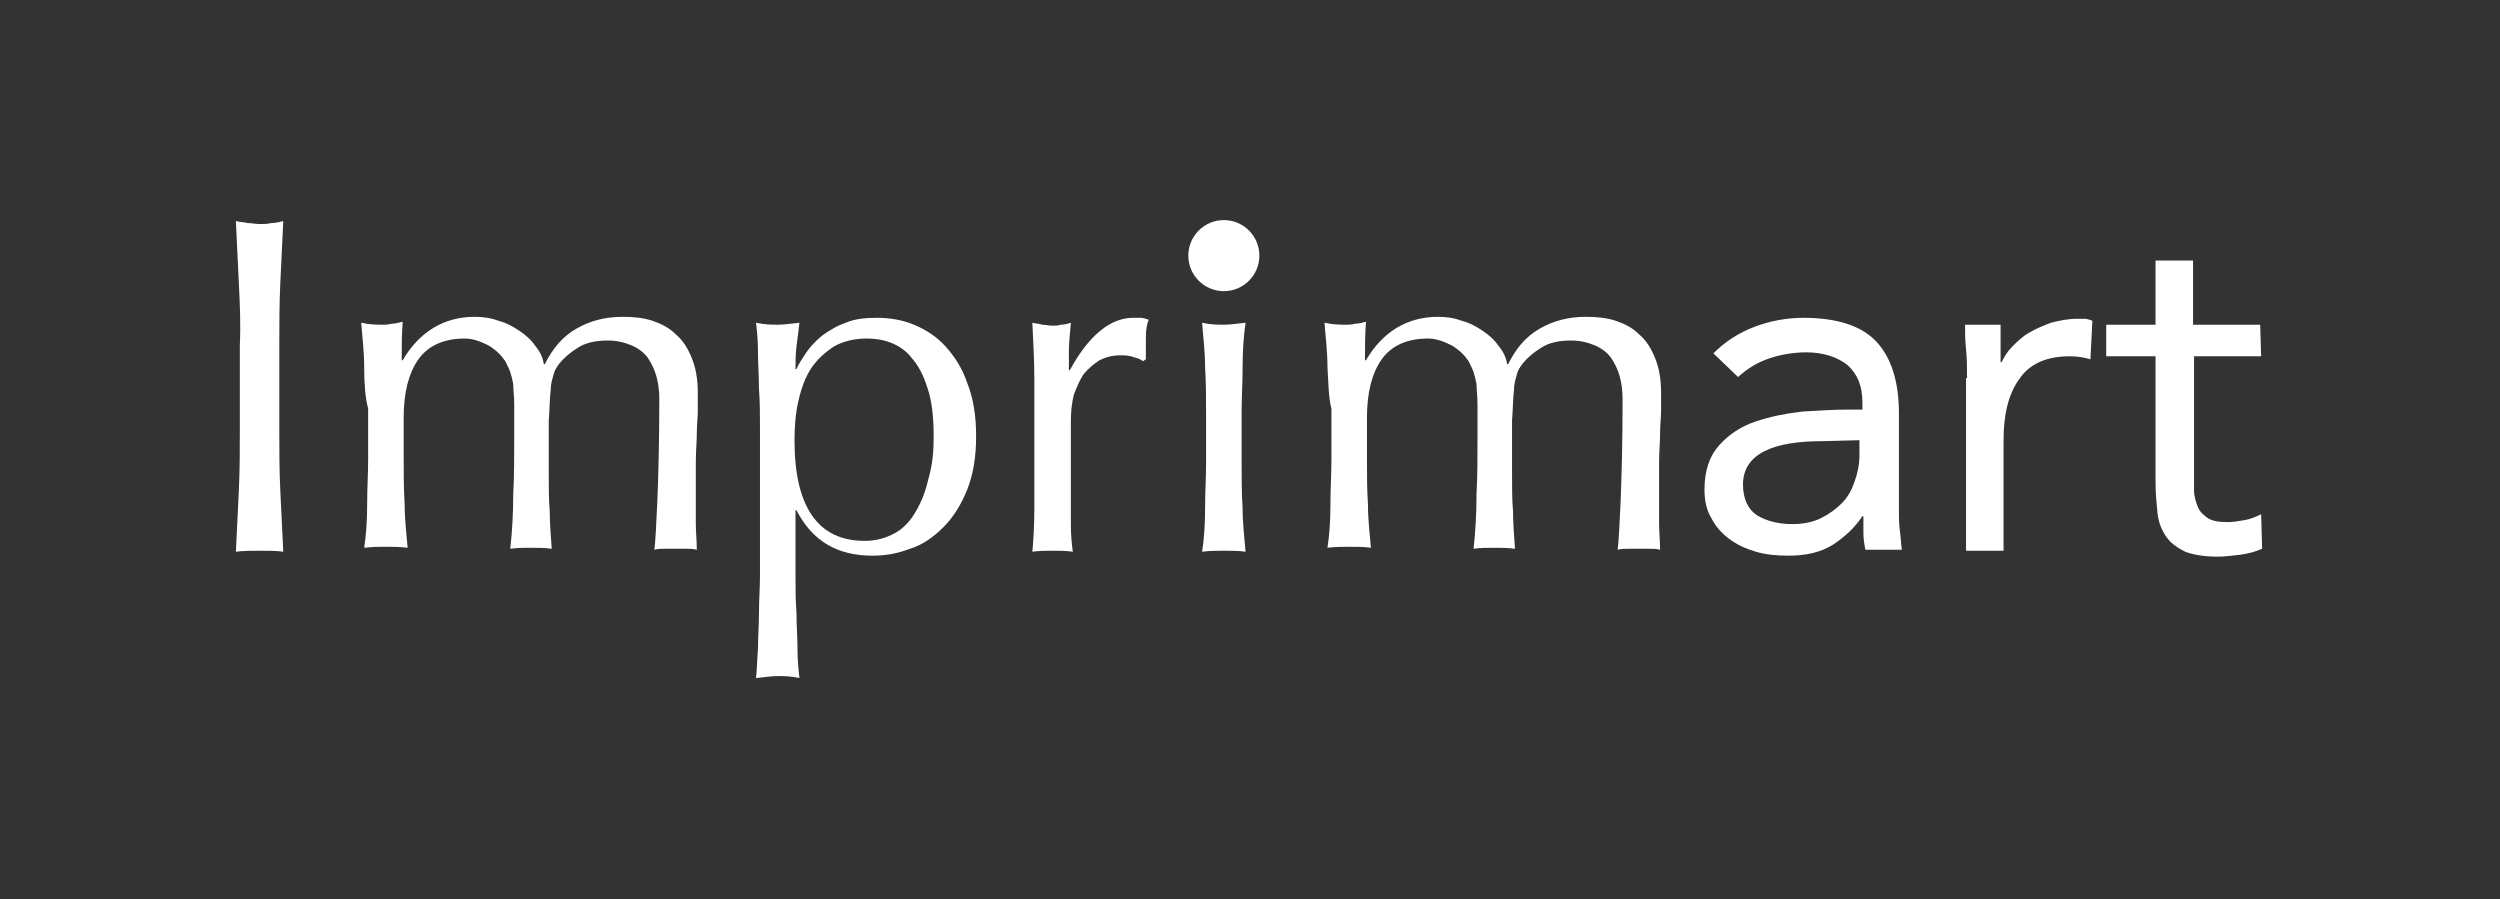
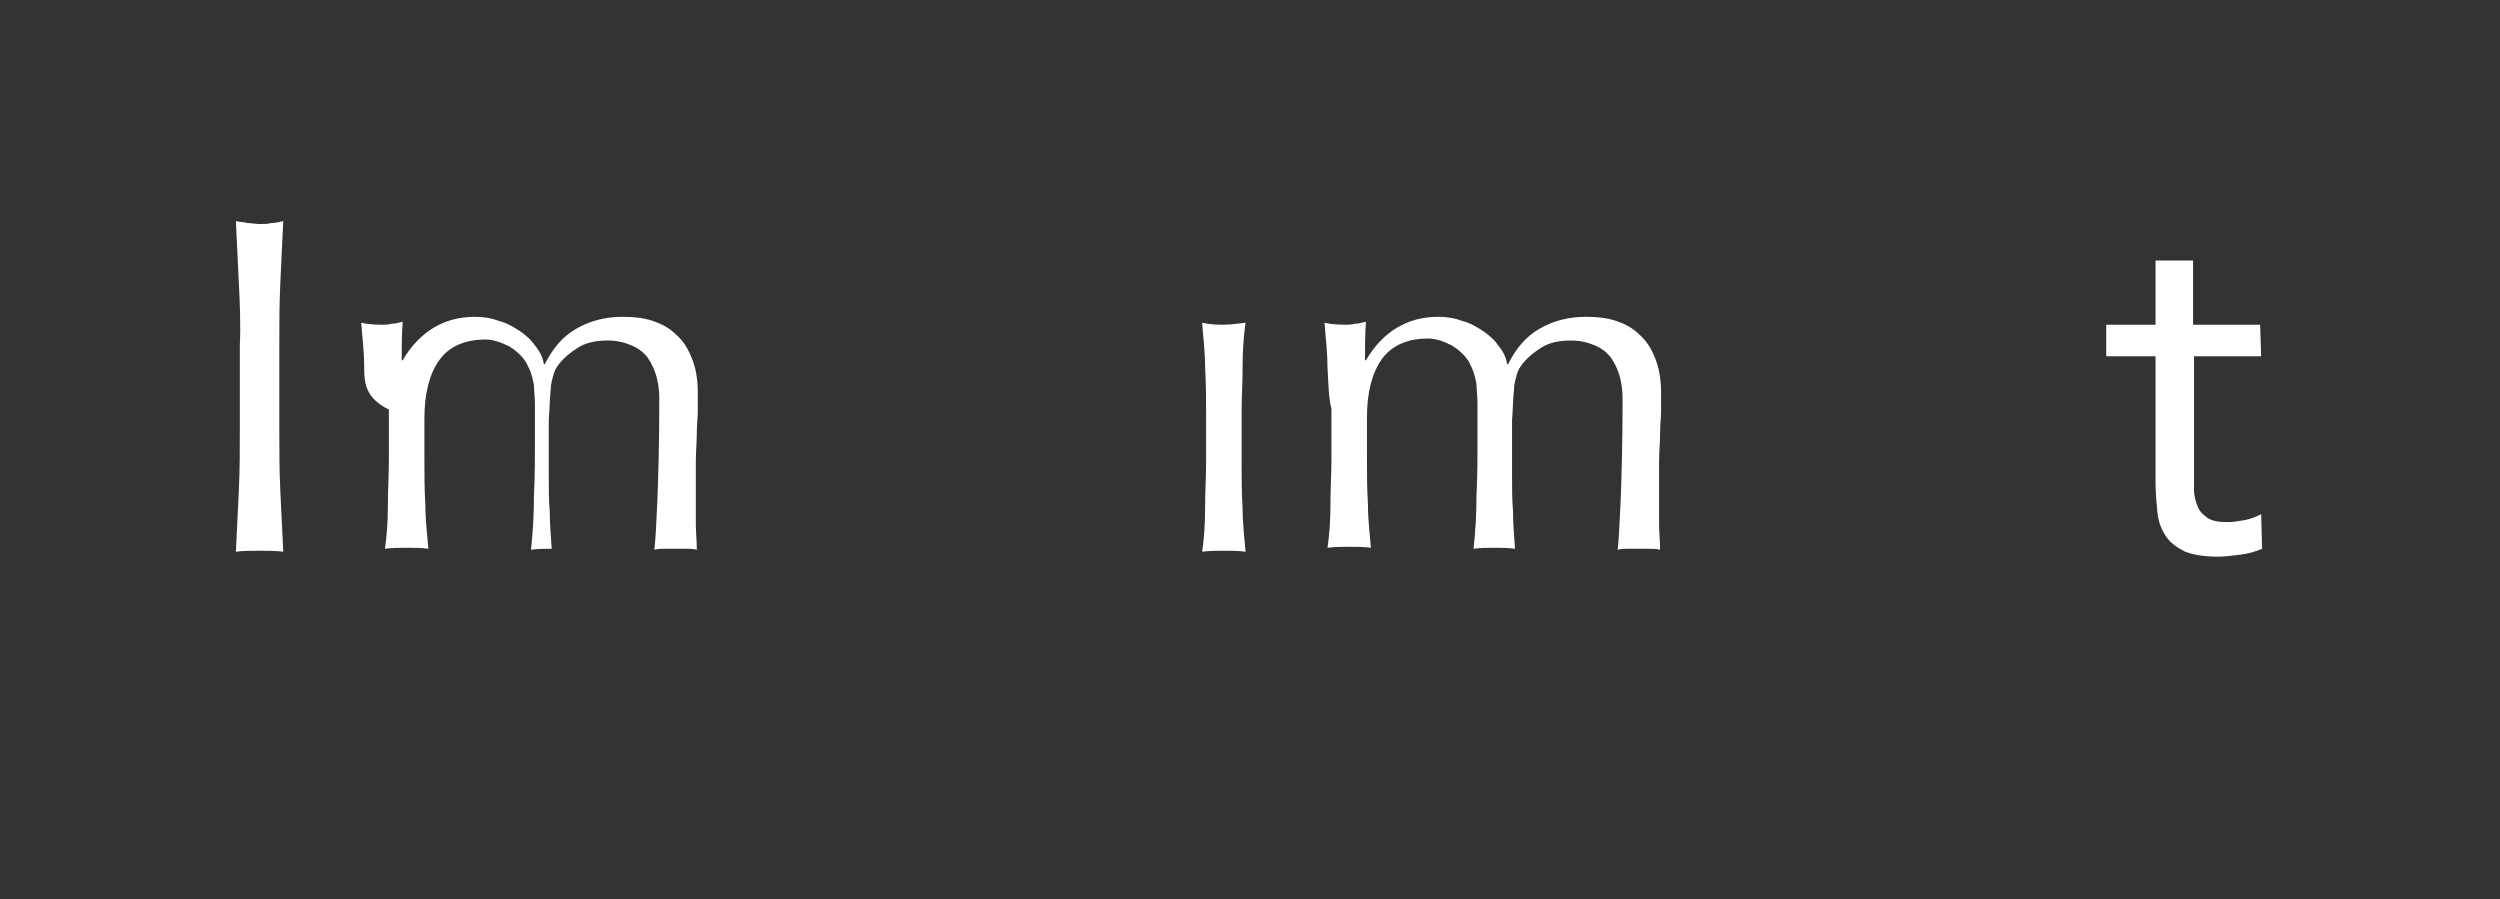
<svg xmlns="http://www.w3.org/2000/svg" id="Calque_1" x="0px" y="0px" viewBox="0 0 253.3 91.1" style="enable-background:new 0 0 253.3 91.1;" xml:space="preserve">
  <rect x="0" y="0" width="253.3" height="91.1" fill="#333333" stroke="none" />
  <style type="text/css">	.st0{fill:#FFFFFF;}</style>
  <g>
    <g>
      <path class="st0" d="M24.2,28.7c-0.1-2.1-0.2-4.2-0.3-6.3c0.4,0.1,0.8,0.1,1.2,0.2c0.4,0,0.8,0.1,1.2,0.1c0.4,0,0.8,0,1.2-0.1   c0.4,0,0.8-0.1,1.2-0.2c-0.1,2.1-0.2,4.3-0.3,6.3c-0.1,2.1-0.1,4.2-0.1,6.3v8.4c0,2.1,0,4.3,0.1,6.3c0.1,2.1,0.2,4.1,0.3,6.2   c-0.7-0.1-1.5-0.1-2.4-0.1c-0.8,0-1.6,0-2.4,0.1c0.1-2,0.2-4.1,0.3-6.2c0.1-2.1,0.1-4.2,0.1-6.3V35C24.4,32.8,24.3,30.7,24.2,28.7   z" />
-       <path class="st0" d="M36.9,37.2c0-1.6-0.2-3.1-0.3-4.5c0.9,0.2,1.6,0.2,2.2,0.2c0.3,0,0.5,0,0.9-0.1c0.3,0,0.7-0.1,1.1-0.2   c-0.1,1.3-0.1,2.6-0.1,3.9h0.1c1.7-2.9,4.2-4.4,7.3-4.4c0.8,0,1.6,0.1,2.4,0.4c0.8,0.2,1.5,0.6,2.1,1s1.2,0.9,1.6,1.5   c0.5,0.6,0.8,1.2,0.9,1.9h0.1c0.8-1.6,1.8-2.8,3.2-3.6s2.9-1.2,4.7-1.2c1.1,0,2.1,0.1,3,0.4c0.9,0.3,1.7,0.7,2.4,1.4   c0.7,0.6,1.2,1.4,1.6,2.4s0.6,2.1,0.6,3.5c0,0.6,0,1.2,0,1.8c0,0.7-0.1,1.4-0.1,2.3c0,0.9-0.1,1.8-0.1,2.9c0,1.1,0,2.4,0,3.8   c0,0.9,0,1.7,0,2.5s0.1,1.7,0.1,2.6c-0.4-0.1-0.7-0.1-1.1-0.1s-0.7,0-1,0c-0.4,0-0.7,0-1.1,0s-0.7,0-1.1,0.1   c0.1-0.8,0.2-2.5,0.3-4.9c0.1-2.5,0.2-5.9,0.2-10.4c0-0.8-0.1-1.6-0.3-2.3c-0.2-0.7-0.5-1.3-0.9-1.9c-0.4-0.5-0.9-0.9-1.6-1.2   c-0.7-0.3-1.5-0.5-2.4-0.5c-1.2,0-2.2,0.2-3,0.7s-1.4,1-1.9,1.6c-0.3,0.4-0.5,0.7-0.6,1.1c-0.1,0.4-0.3,0.9-0.3,1.6   c-0.1,0.7-0.1,1.8-0.2,3.1c0,1.3,0,3.1,0,5.4c0,1.4,0,2.7,0.1,3.8c0,1.2,0.1,2.4,0.2,3.8c-0.7-0.1-1.5-0.1-2.1-0.1   c-0.7,0-1.4,0-2.1,0.1c0.2-1.8,0.3-3.6,0.3-5.5c0.1-1.9,0.1-3.7,0.1-5.5c0-1.5,0-2.7,0-3.6c0-0.9-0.1-1.5-0.1-2.1   c-0.1-0.5-0.2-0.9-0.3-1.2s-0.3-0.7-0.5-1.1c-0.4-0.6-0.9-1.1-1.7-1.6c-0.8-0.4-1.6-0.7-2.4-0.7c-2.1,0-3.7,0.7-4.7,2.1   c-1,1.4-1.5,3.4-1.5,5.9v4.2c0,1.5,0,3,0.1,4.6c0,1.6,0.2,3.1,0.3,4.4c-0.7-0.1-1.5-0.1-2.2-0.1s-1.4,0-2.2,0.1   c0.2-1.3,0.3-2.8,0.3-4.4c0-1.6,0.1-3.1,0.1-4.6v-5.1C37,40.3,36.9,38.8,36.9,37.2z" />
-       <path class="st0" d="M77,46.9c0-1.1,0-2.3,0-3.6s0-2.6-0.1-3.9c0-1.3-0.1-2.5-0.1-3.7s-0.1-2.2-0.2-3c0.9,0.2,1.6,0.2,2.2,0.2   s1.3-0.1,2.2-0.2c-0.1,0.8-0.2,1.7-0.3,2.4c-0.1,0.8-0.1,1.6-0.1,2.3h0.1c0.2-0.5,0.6-1.1,1-1.7c0.4-0.6,1-1.2,1.6-1.7   c0.7-0.5,1.5-1,2.4-1.3c0.9-0.4,2-0.5,3.2-0.5s2.5,0.2,3.7,0.7s2.3,1.2,3.2,2.2c0.9,1,1.7,2.2,2.2,3.7c0.6,1.5,0.9,3.3,0.9,5.4   c0,2.1-0.3,3.9-0.9,5.4s-1.4,2.8-2.4,3.8s-2.1,1.8-3.4,2.2c-1.3,0.5-2.5,0.7-3.8,0.7c-3.6,0-6.1-1.5-7.7-4.6h-0.1v3.1   c0,1,0,2.2,0,3.5s0,2.6,0.1,3.8c0,1.3,0.1,2.5,0.1,3.6c0,1.2,0.1,2.1,0.2,3c-0.9-0.2-1.6-0.2-2.2-0.2s-1.3,0.1-2.2,0.2   c0.1-0.8,0.1-1.8,0.2-3c0-1.2,0.1-2.4,0.1-3.6c0-1.3,0.1-2.5,0.1-3.8s0-2.4,0-3.5L77,46.9L77,46.9z M94.6,44.2   c0-2-0.2-3.6-0.6-4.8c-0.4-1.3-0.9-2.3-1.6-3.1c-0.6-0.8-1.4-1.3-2.2-1.6c-0.8-0.3-1.6-0.4-2.4-0.4c-1.3,0-2.4,0.3-3.3,0.8   c-0.9,0.6-1.7,1.3-2.3,2.2c-0.6,0.9-1,2-1.3,3.3s-0.4,2.6-0.4,4c0,6.8,2.4,10.2,7.1,10.2c1.2,0,2.2-0.3,3.1-0.8s1.6-1.3,2.1-2.2   c0.6-1,1-2.1,1.3-3.4C94.5,47,94.6,45.6,94.6,44.2z" />
-       <path class="st0" d="M114.9,36.2c-0.5-0.2-1-0.2-1.4-0.2c-0.8,0-1.5,0.2-2.1,0.5c-0.6,0.4-1.1,0.8-1.6,1.4c-0.4,0.6-0.7,1.3-1,2.1   c-0.2,0.8-0.3,1.7-0.3,2.7v5.4c0,2.2,0,3.8,0,5s0.1,2.1,0.2,2.8c-0.7-0.1-1.3-0.1-2-0.1s-1.4,0-2.1,0.1c0.1-1.1,0.2-2.6,0.2-4.5   s0-4.2,0-7v-1.6c0-1.3,0-2.7,0-4.4s-0.1-3.6-0.2-5.7c0.4,0.1,0.7,0.1,1,0.2c0.3,0,0.7,0.1,1,0.1s0.6,0,0.9-0.1   c0.3,0,0.7-0.1,1-0.2c-0.1,1.2-0.2,2.1-0.2,2.8s0,1.3,0,2h0.1c1.9-3.5,4.1-5.3,6.4-5.3c0.3,0,0.5,0,0.8,0c0.2,0,0.5,0.1,0.8,0.2   c-0.2,0.4-0.3,1-0.3,1.8s0,1.5,0,2.2l-0.3,0.2C115.7,36.5,115.4,36.3,114.9,36.2z" />
+       <path class="st0" d="M36.9,37.2c0-1.6-0.2-3.1-0.3-4.5c0.9,0.2,1.6,0.2,2.2,0.2c0.3,0,0.5,0,0.9-0.1c0.3,0,0.7-0.1,1.1-0.2   c-0.1,1.3-0.1,2.6-0.1,3.9h0.1c1.7-2.9,4.2-4.4,7.3-4.4c0.8,0,1.6,0.1,2.4,0.4c0.8,0.2,1.5,0.6,2.1,1s1.2,0.9,1.6,1.5   c0.5,0.6,0.8,1.2,0.9,1.9h0.1c0.8-1.6,1.8-2.8,3.2-3.6s2.9-1.2,4.7-1.2c1.1,0,2.1,0.1,3,0.4c0.9,0.3,1.7,0.7,2.4,1.4   c0.7,0.6,1.2,1.4,1.6,2.4s0.6,2.1,0.6,3.5c0,0.6,0,1.2,0,1.8c0,0.7-0.1,1.4-0.1,2.3c0,0.9-0.1,1.8-0.1,2.9c0,1.1,0,2.4,0,3.8   c0,0.9,0,1.7,0,2.5s0.1,1.7,0.1,2.6c-0.4-0.1-0.7-0.1-1.1-0.1s-0.7,0-1,0c-0.4,0-0.7,0-1.1,0s-0.7,0-1.1,0.1   c0.1-0.8,0.2-2.5,0.3-4.9c0.1-2.5,0.2-5.9,0.2-10.4c0-0.8-0.1-1.6-0.3-2.3c-0.2-0.7-0.5-1.3-0.9-1.9c-0.4-0.5-0.9-0.9-1.6-1.2   c-0.7-0.3-1.5-0.5-2.4-0.5c-1.2,0-2.2,0.2-3,0.7s-1.4,1-1.9,1.6c-0.3,0.4-0.5,0.7-0.6,1.1c-0.1,0.4-0.3,0.9-0.3,1.6   c-0.1,0.7-0.1,1.8-0.2,3.1c0,1.3,0,3.1,0,5.4c0,1.4,0,2.7,0.1,3.8c0,1.2,0.1,2.4,0.2,3.8c-0.7,0-1.4,0-2.1,0.1c0.2-1.8,0.3-3.6,0.3-5.5c0.1-1.9,0.1-3.7,0.1-5.5c0-1.5,0-2.7,0-3.6c0-0.9-0.1-1.5-0.1-2.1   c-0.1-0.5-0.2-0.9-0.3-1.2s-0.3-0.7-0.5-1.1c-0.4-0.6-0.9-1.1-1.7-1.6c-0.8-0.4-1.6-0.7-2.4-0.7c-2.1,0-3.7,0.7-4.7,2.1   c-1,1.4-1.5,3.4-1.5,5.9v4.2c0,1.5,0,3,0.1,4.6c0,1.6,0.2,3.1,0.3,4.4c-0.7-0.1-1.5-0.1-2.2-0.1s-1.4,0-2.2,0.1   c0.2-1.3,0.3-2.8,0.3-4.4c0-1.6,0.1-3.1,0.1-4.6v-5.1C37,40.3,36.9,38.8,36.9,37.2z" />
      <path class="st0" d="M122.2,41.8c0-1.5,0-3-0.1-4.6c0-1.6-0.2-3.1-0.3-4.5c0.9,0.2,1.6,0.2,2.2,0.2s1.3-0.1,2.2-0.2   c-0.2,1.4-0.3,2.9-0.3,4.5s-0.1,3.1-0.1,4.6v5.1c0,1.5,0,3,0.1,4.6c0,1.6,0.2,3.1,0.3,4.4c-0.7-0.1-1.5-0.1-2.2-0.1   s-1.4,0-2.2,0.1c0.2-1.3,0.3-2.8,0.3-4.4c0-1.6,0.1-3.1,0.1-4.6V41.8z" />
      <path class="st0" d="M134.5,37.2c0-1.6-0.2-3.1-0.3-4.5c0.9,0.2,1.6,0.2,2.2,0.2c0.3,0,0.5,0,0.9-0.1c0.3,0,0.7-0.1,1.1-0.2   c-0.1,1.3-0.1,2.6-0.1,3.9h0.1c1.7-2.9,4.2-4.4,7.3-4.4c0.8,0,1.6,0.1,2.4,0.4c0.8,0.2,1.5,0.6,2.1,1s1.2,0.9,1.6,1.5   c0.5,0.6,0.8,1.2,0.9,1.9h0.1c0.8-1.6,1.8-2.8,3.2-3.6s2.9-1.2,4.7-1.2c1.1,0,2.1,0.1,3,0.4c0.9,0.3,1.7,0.7,2.4,1.4   c0.7,0.6,1.2,1.4,1.6,2.4s0.6,2.1,0.6,3.5c0,0.6,0,1.2,0,1.8c0,0.7-0.1,1.4-0.1,2.3c0,0.9-0.1,1.8-0.1,2.9c0,1.1,0,2.4,0,3.8   c0,0.9,0,1.7,0,2.5s0.1,1.7,0.1,2.6c-0.4-0.1-0.7-0.1-1.1-0.1c-0.4,0-0.7,0-1,0c-0.4,0-0.7,0-1.1,0s-0.7,0-1.1,0.1   c0.1-0.8,0.2-2.5,0.3-4.9c0.1-2.5,0.2-5.9,0.2-10.4c0-0.8-0.1-1.6-0.3-2.3s-0.5-1.3-0.9-1.9c-0.4-0.5-0.9-0.9-1.6-1.2   c-0.7-0.3-1.5-0.5-2.4-0.5c-1.2,0-2.2,0.2-3,0.7s-1.4,1-1.9,1.6c-0.3,0.4-0.5,0.7-0.6,1.1c-0.1,0.4-0.3,0.9-0.3,1.6   c-0.1,0.7-0.1,1.8-0.2,3.1c0,1.3,0,3.1,0,5.4c0,1.4,0,2.7,0.1,3.8c0,1.2,0.1,2.4,0.2,3.8c-0.7-0.1-1.5-0.1-2.1-0.1   c-0.7,0-1.4,0-2.1,0.1c0.2-1.8,0.3-3.6,0.3-5.5c0.1-1.9,0.1-3.7,0.1-5.5c0-1.5,0-2.7,0-3.6c0-0.9-0.1-1.5-0.1-2.1   c-0.1-0.5-0.2-0.9-0.3-1.2s-0.3-0.7-0.5-1.1c-0.4-0.6-0.9-1.1-1.7-1.6c-0.8-0.4-1.6-0.7-2.4-0.7c-2.1,0-3.7,0.7-4.7,2.1   c-1,1.4-1.5,3.4-1.5,5.9v4.2c0,1.5,0,3,0.1,4.6c0,1.6,0.2,3.1,0.3,4.4c-0.7-0.1-1.5-0.1-2.2-0.1s-1.4,0-2.2,0.1   c0.2-1.3,0.3-2.8,0.3-4.4c0-1.6,0.1-3.1,0.1-4.6v-5.1C134.6,40.3,134.6,38.8,134.5,37.2z" />
    </g>
-     <circle class="st0" cx="124" cy="25.9" r="3.6" />
    <g>
-       <path class="st0" d="M173.6,35.8c1.2-1.2,2.6-2.1,4.2-2.7c1.6-0.6,3.3-0.9,4.9-0.9c3.4,0,5.9,0.8,7.4,2.4c1.5,1.6,2.3,4,2.3,7.3   v9.9c0,0.7,0,1.3,0.1,2s0.1,1.3,0.2,1.9H189c-0.1-0.5-0.2-1.1-0.2-1.7c0-0.6,0-1.2,0-1.7h-0.1c-0.8,1.2-1.8,2.1-3,2.9   c-1.3,0.8-2.8,1.1-4.5,1.1c-1.2,0-2.3-0.1-3.3-0.4c-1-0.3-1.9-0.7-2.7-1.3s-1.4-1.3-1.8-2.1c-0.5-0.8-0.7-1.8-0.7-2.9   c0-1.9,0.5-3.4,1.5-4.5s2.2-1.9,3.7-2.4s3-0.8,4.7-1c1.7-0.1,3.2-0.2,4.6-0.2h1.5v-0.7c0-1.7-0.5-2.9-1.5-3.8   c-1-0.8-2.4-1.3-4.2-1.3c-1.2,0-2.5,0.2-3.7,0.6c-1.2,0.4-2.2,1-3.2,1.9L173.6,35.8z M184.6,44.7c-2.4,0-4.4,0.3-5.8,1   s-2.2,1.8-2.2,3.4c0,1.4,0.5,2.5,1.4,3.1c1,0.6,2.2,0.9,3.6,0.9c1.1,0,2.1-0.2,2.9-0.6s1.5-0.9,2.1-1.5s1-1.3,1.3-2.2   c0.3-0.8,0.5-1.7,0.5-2.7v-1.5L184.6,44.7L184.6,44.7z" />
-       <path class="st0" d="M199.3,38.3c0-1,0-2-0.1-2.9s-0.1-1.7-0.1-2.5h3.6c0,0.6,0,1.2,0,1.9c0,0.6,0,1.3,0,1.9h0.1   c0.3-0.6,0.6-1.1,1.1-1.6s1-1,1.7-1.4s1.4-0.7,2.2-1c0.8-0.2,1.7-0.4,2.6-0.4c0.3,0,0.5,0,0.8,0s0.5,0.1,0.8,0.2l-0.2,3.9   c-0.7-0.2-1.3-0.3-2.1-0.3c-2.4,0-4.1,0.8-5.1,2.3c-1.1,1.5-1.6,3.6-1.6,6.2v11.2h-3.8V38.3H199.3z" />
      <path class="st0" d="M229.1,36.1h-6.8v11.5c0,0.8,0,1.4,0,2.1c0,0.6,0.2,1.2,0.4,1.7s0.6,0.8,1,1.1c0.5,0.3,1.1,0.4,2,0.4   c0.6,0,1.1-0.1,1.7-0.2c0.6-0.1,1.1-0.3,1.7-0.6l0.1,3.5c-0.7,0.3-1.4,0.5-2.2,0.6s-1.6,0.2-2.3,0.2c-1.4,0-2.5-0.2-3.3-0.5   c-0.8-0.4-1.5-0.9-1.9-1.5c-0.5-0.7-0.8-1.5-0.9-2.4c-0.1-1-0.2-2-0.2-3.2V36.1h-5v-3.2h5v-6.5h3.8v6.5h6.8L229.1,36.1L229.1,36.1   z" />
    </g>
  </g>
</svg>